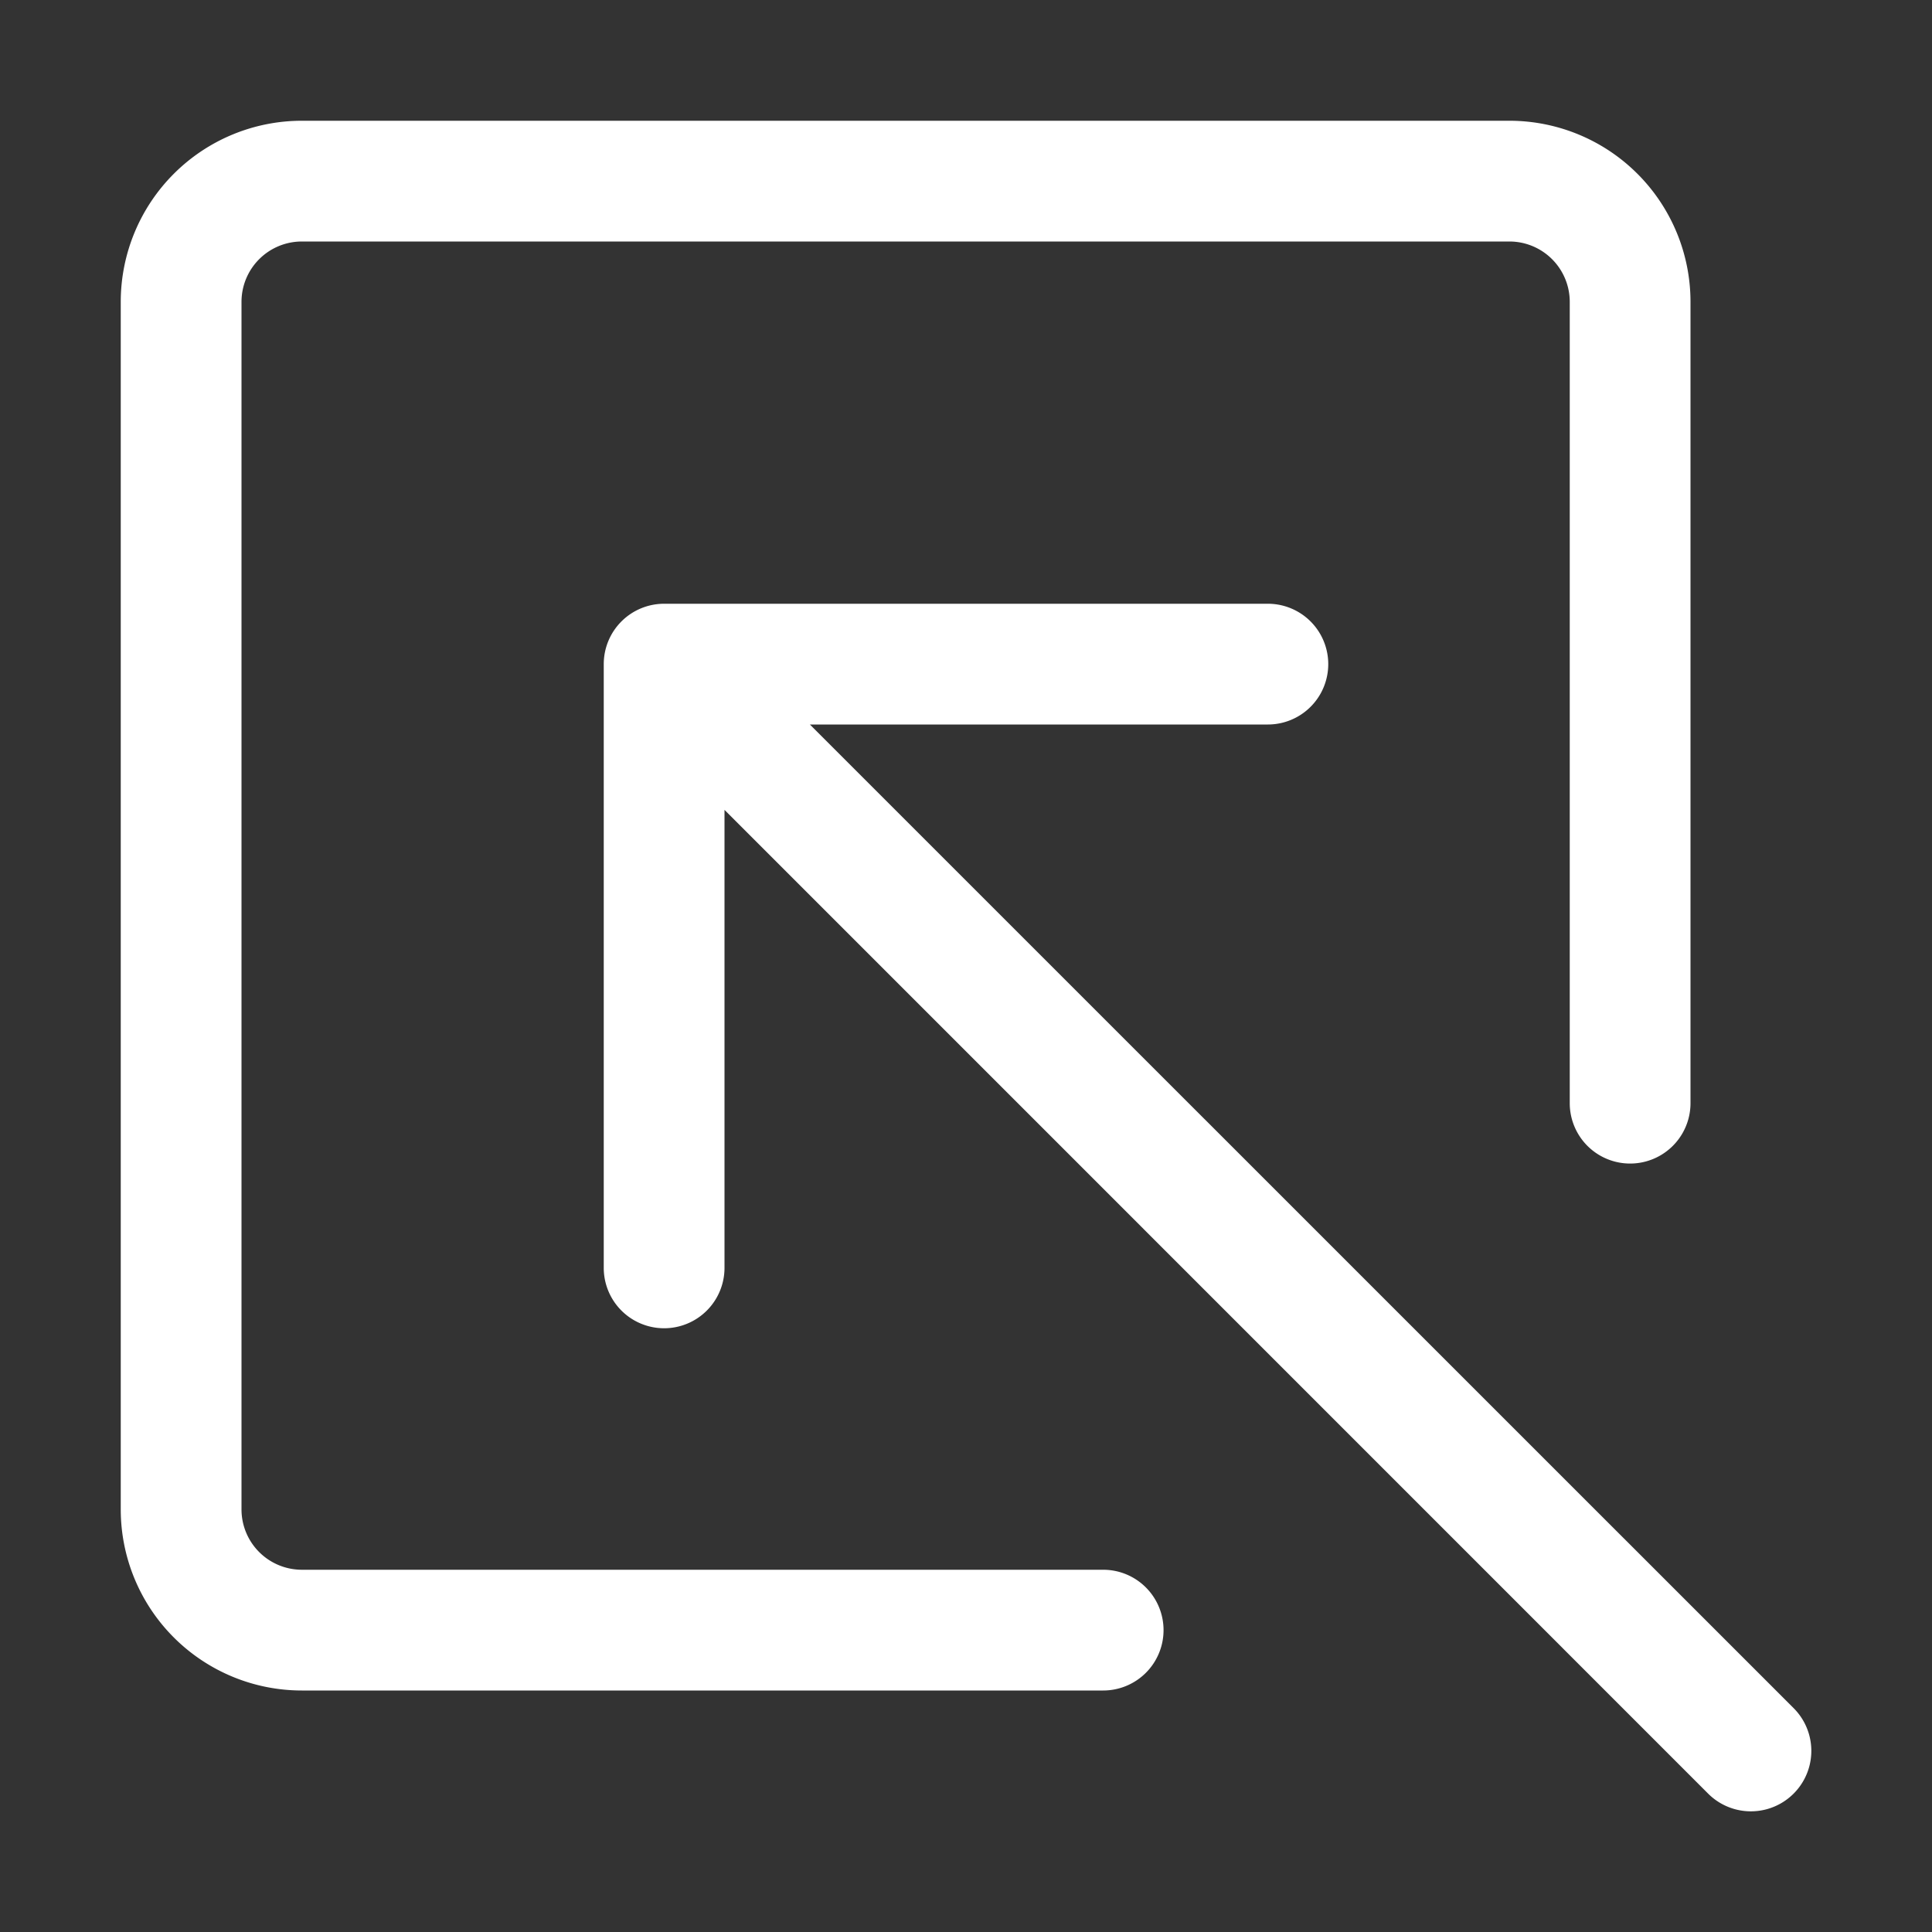
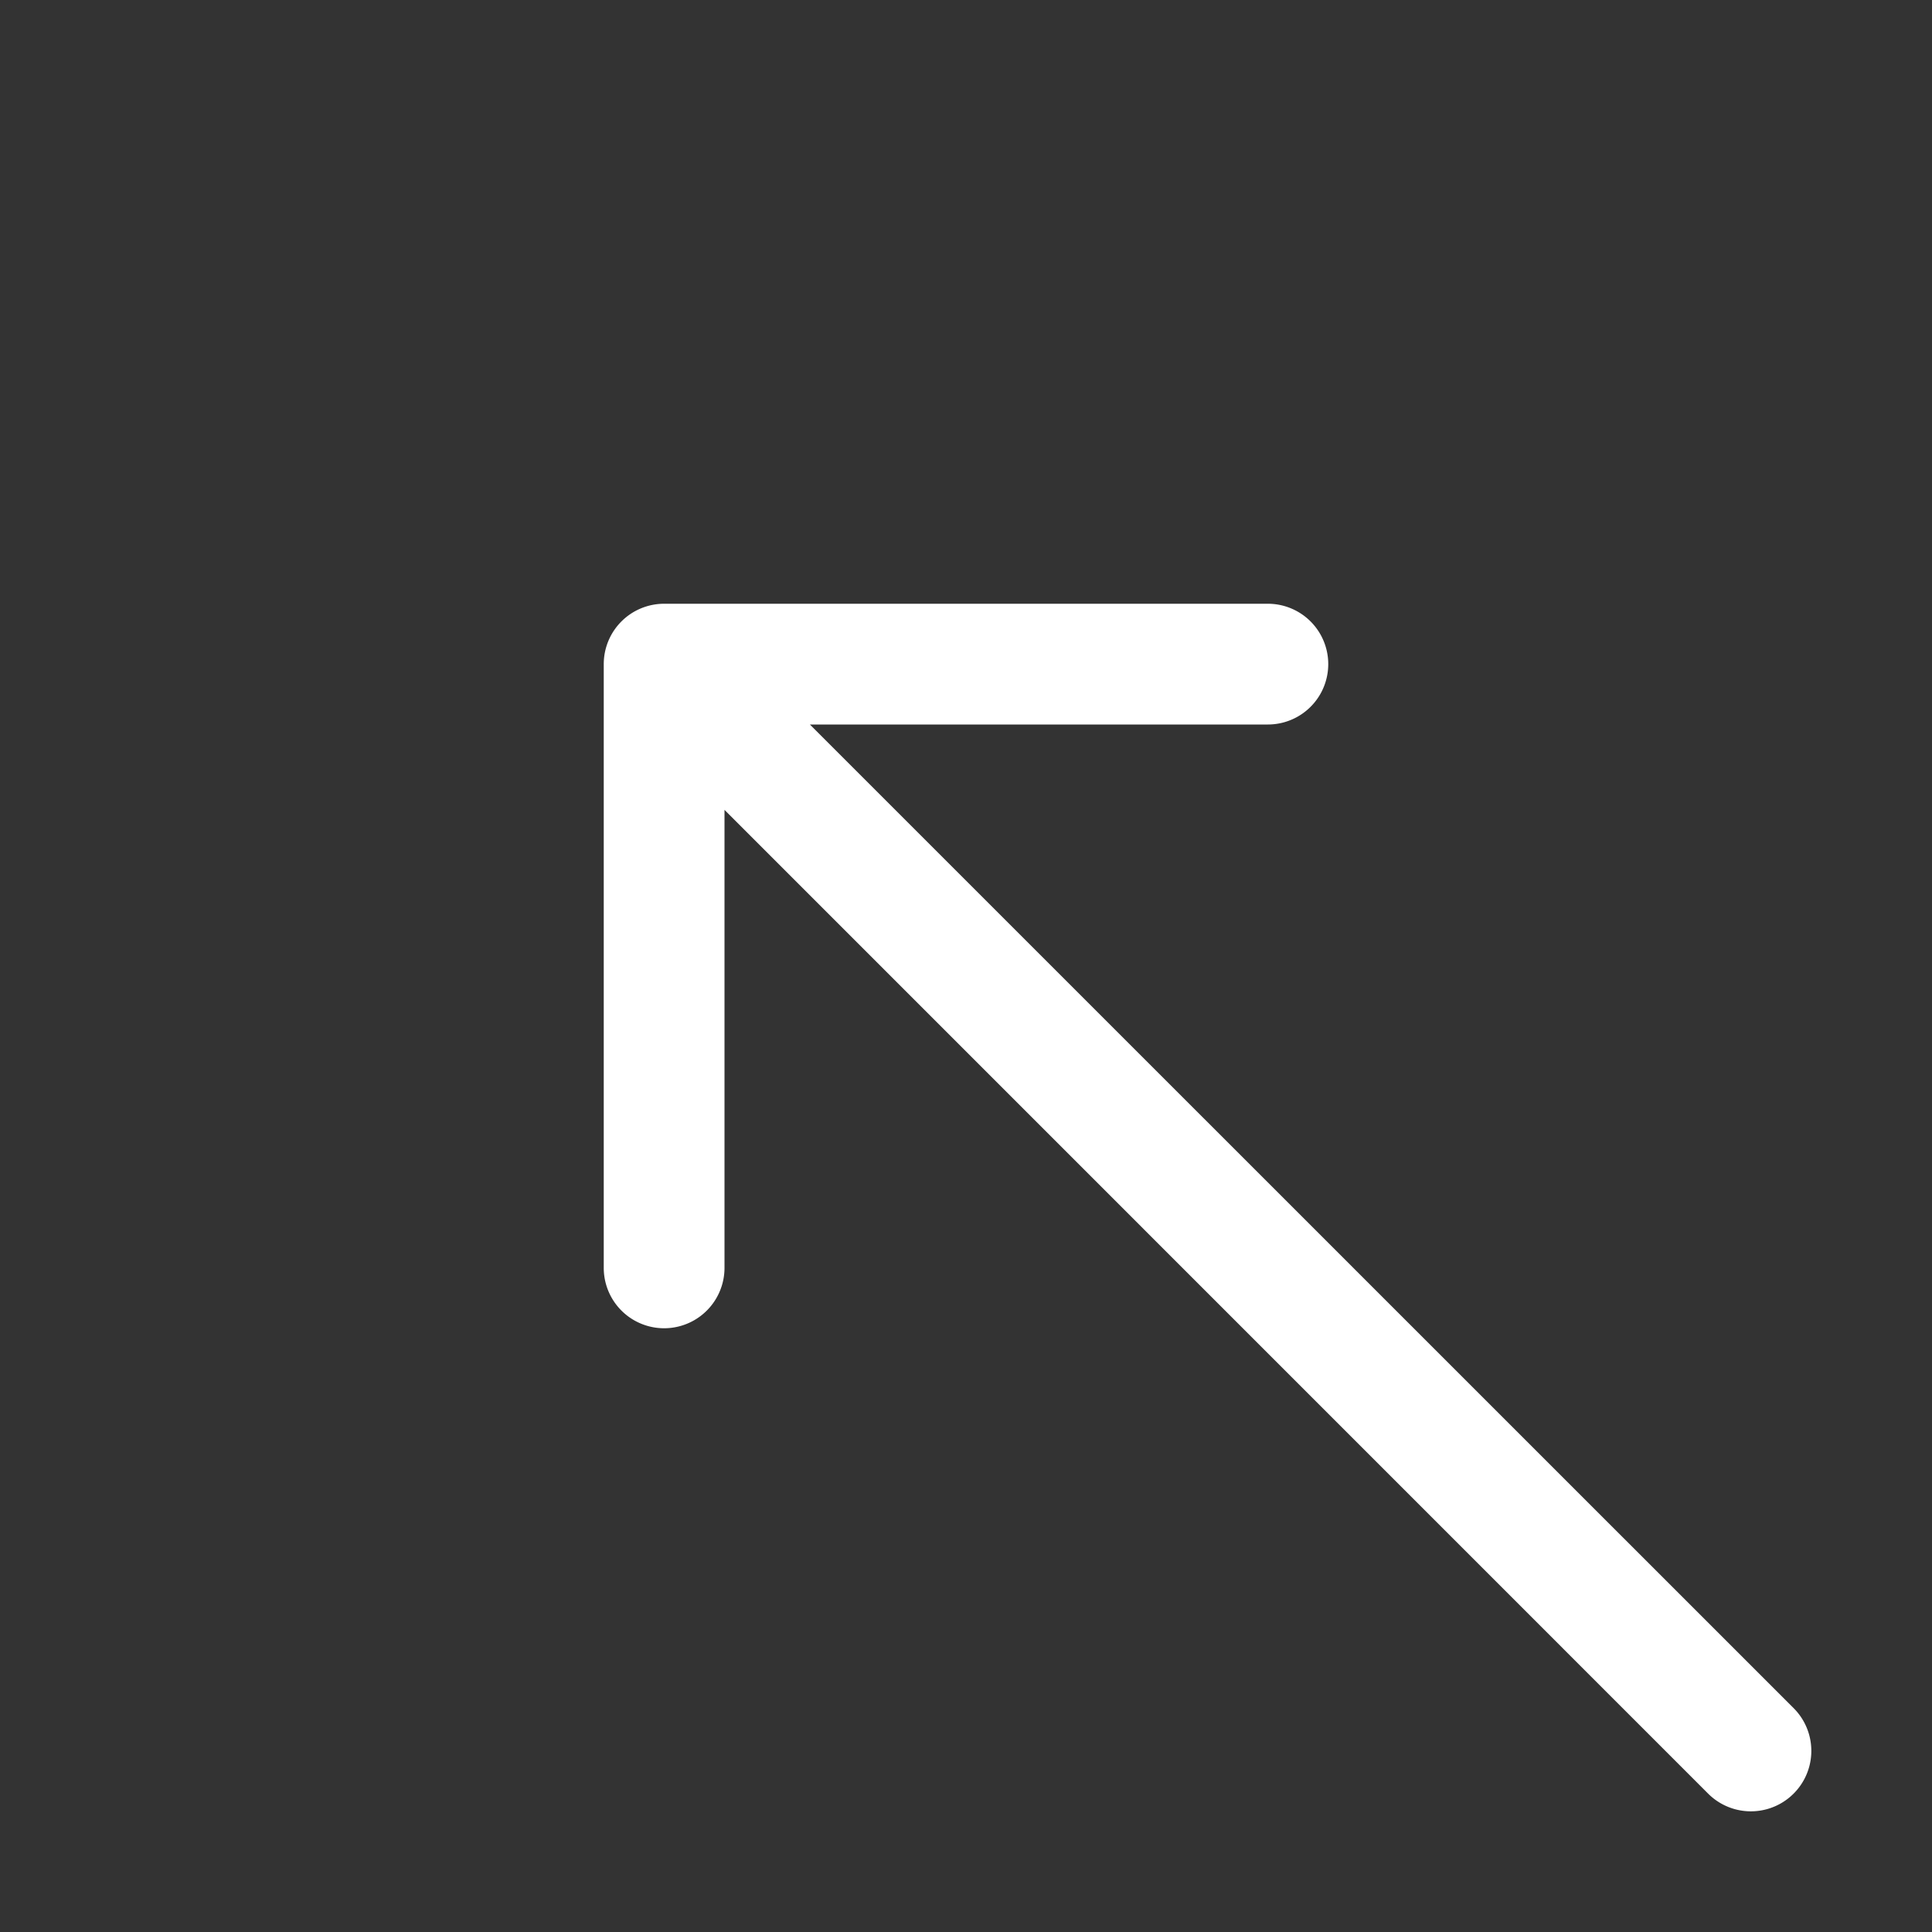
<svg xmlns="http://www.w3.org/2000/svg" width="16px" height="16px" viewBox="0 0 16 16" class="bi bi-box-arrow-in-up-left" fill="#fff">
  <rect x="0" y="0" width="16" height="16" fill="#333333" stroke="none" />
-   <path fill-rule="evenodd" d="M9.636 13.5a.5.5 0 0 1-.5.5H2.5A1.5 1.5 0 0 1 1 12.5v-10A1.5 1.5 0 0 1 2.5 1h10A1.5 1.5 0 0 1 14 2.5v6.636a.5.5 0 0 1-1 0V2.5a.5.5 0 0 0-.5-.5h-10a.5.5 0 0 0-.5.5v10a.5.5 0 0 0 .5.5h6.636a.5.5 0 0 1 .5.5z" />
  <path fill-rule="evenodd" d="M5 5.5a.5.5 0 0 1 .5-.5h5a.5.5 0 0 1 0 1H6.707l8.147 8.146a.5.5 0 0 1-.708.708L6 6.707V10.5a.5.5 0 0 1-1 0v-5z" />
</svg>